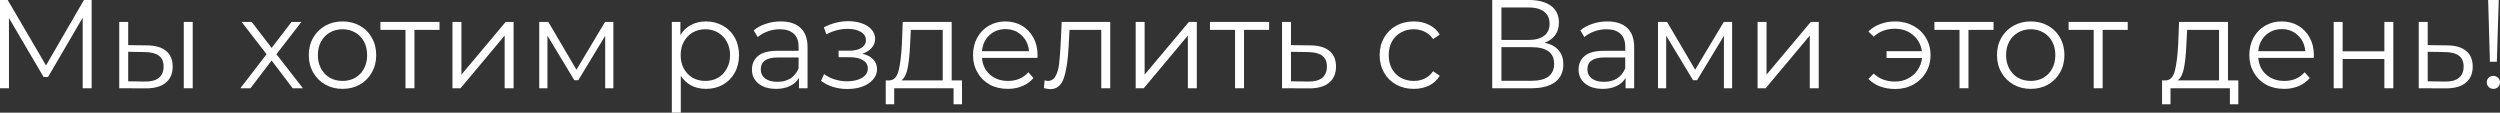
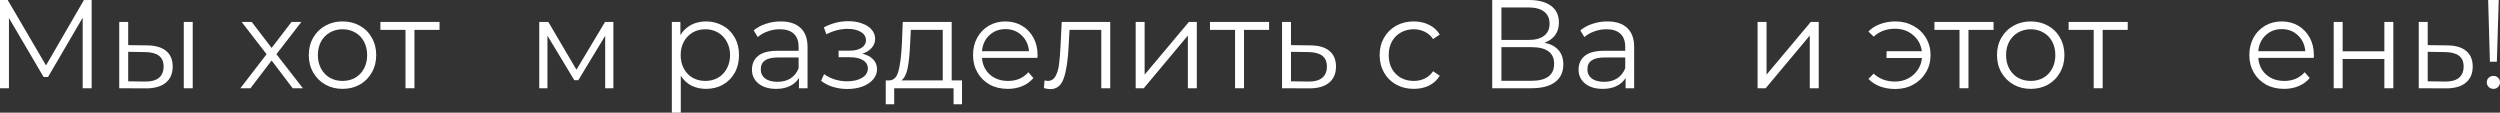
<svg xmlns="http://www.w3.org/2000/svg" viewBox="0 0 198.326 8.94" fill="none">
  <rect x="0" y="0" width="198.326" height="8.94" fill="#333333" stroke="none" />
  <path d="M7.27 0V7H6.56V1.4L3.81 6.11H3.46L0.71 1.43V7H0V0H0.61L3.65 5.19L6.66 0H7.27Z" fill="white" />
  <path d="M11.669 3.6C12.329 3.607 12.832 3.753 13.179 4.04C13.526 4.327 13.699 4.74 13.699 5.28C13.699 5.84 13.512 6.27 13.139 6.57C12.766 6.87 12.232 7.017 11.539 7.01L9.459 7V1.74H10.169V3.58L11.669 3.6ZM14.579 1.74H15.289V7H14.579V1.74ZM11.499 6.47C11.986 6.477 12.352 6.38 12.599 6.18C12.852 5.973 12.979 5.673 12.979 5.28C12.979 4.893 12.856 4.607 12.609 4.42C12.362 4.233 11.992 4.137 11.499 4.13L10.169 4.11V6.45L11.499 6.47Z" fill="white" />
  <path d="M23.218 7L21.548 4.8L19.868 7H19.068L21.148 4.3L19.168 1.74H19.968L21.548 3.8L23.128 1.74H23.908L21.928 4.3L24.028 7H23.218Z" fill="white" />
  <path d="M27.176 7.05C26.669 7.05 26.212 6.937 25.806 6.71C25.399 6.477 25.079 6.157 24.846 5.75C24.612 5.343 24.496 4.883 24.496 4.37C24.496 3.857 24.612 3.397 24.846 2.99C25.079 2.583 25.399 2.267 25.806 2.04C26.212 1.813 26.669 1.7 27.176 1.7C27.682 1.7 28.139 1.813 28.546 2.04C28.953 2.267 29.269 2.583 29.496 2.99C29.729 3.397 29.846 3.857 29.846 4.37C29.846 4.883 29.729 5.343 29.496 5.75C29.269 6.157 28.953 6.477 28.546 6.71C28.139 6.937 27.682 7.05 27.176 7.05ZM27.176 6.42C27.549 6.42 27.882 6.337 28.176 6.17C28.476 5.997 28.709 5.753 28.876 5.44C29.042 5.127 29.126 4.77 29.126 4.37C29.126 3.97 29.042 3.613 28.876 3.3C28.709 2.987 28.476 2.747 28.176 2.58C27.882 2.407 27.549 2.32 27.176 2.32C26.802 2.32 26.466 2.407 26.166 2.58C25.873 2.747 25.639 2.987 25.466 3.3C25.299 3.613 25.216 3.97 25.216 4.37C25.216 4.77 25.299 5.127 25.466 5.44C25.639 5.753 25.873 5.997 26.166 6.17C26.466 6.337 26.802 6.42 27.176 6.42Z" fill="white" />
  <path d="M34.868 2.37H32.878V7H32.168V2.37H30.178V1.74H34.868V2.37Z" fill="white" />
-   <path d="M35.894 1.74H36.605V5.92L40.114 1.74H40.744V7H40.035V2.82L36.534 7H35.894V1.74Z" fill="white" />
  <path d="M48.659 1.74V7H48.009V2.84L45.879 6.36H45.559L43.429 2.83V7H42.779V1.74H43.499L45.729 5.53L47.999 1.74H48.659Z" fill="white" />
  <path d="M56.007 1.7C56.5 1.7 56.947 1.813 57.347 2.04C57.747 2.26 58.06 2.573 58.287 2.98C58.514 3.387 58.627 3.85 58.627 4.37C58.627 4.897 58.514 5.363 58.287 5.77C58.06 6.177 57.747 6.493 57.347 6.72C56.953 6.94 56.507 7.05 56.007 7.05C55.58 7.05 55.193 6.963 54.847 6.79C54.507 6.61 54.227 6.35 54.007 6.01V8.94H53.297V1.74H53.977V2.78C54.19 2.433 54.47 2.167 54.817 1.98C55.17 1.793 55.567 1.7 56.007 1.7ZM55.957 6.42C56.323 6.42 56.657 6.337 56.957 6.17C57.257 5.997 57.49 5.753 57.657 5.44C57.83 5.127 57.917 4.77 57.917 4.37C57.917 3.97 57.83 3.617 57.657 3.31C57.49 2.997 57.257 2.753 56.957 2.58C56.657 2.407 56.323 2.32 55.957 2.32C55.583 2.32 55.247 2.407 54.947 2.58C54.653 2.753 54.42 2.997 54.247 3.31C54.08 3.617 53.997 3.97 53.997 4.37C53.997 4.77 54.08 5.127 54.247 5.44C54.42 5.753 54.653 5.997 54.947 6.17C55.247 6.337 55.583 6.42 55.957 6.42Z" fill="white" />
  <path d="M61.933 1.7C62.62 1.7 63.146 1.873 63.513 2.22C63.88 2.56 64.063 3.067 64.063 3.74V7H63.383V6.18C63.223 6.453 62.986 6.667 62.673 6.82C62.366 6.973 62 7.05 61.573 7.05C60.986 7.05 60.52 6.91 60.173 6.63C59.826 6.35 59.653 5.98 59.653 5.52C59.653 5.073 59.813 4.713 60.133 4.44C60.46 4.167 60.976 4.03 61.683 4.03H63.353V3.71C63.353 3.257 63.226 2.913 62.973 2.68C62.72 2.44 62.35 2.32 61.863 2.32C61.53 2.32 61.21 2.377 60.903 2.49C60.596 2.597 60.333 2.747 60.113 2.94L59.793 2.41C60.06 2.183 60.38 2.01 60.753 1.89C61.126 1.763 61.52 1.7 61.933 1.7ZM61.683 6.49C62.083 6.49 62.426 6.4 62.713 6.22C63 6.033 63.213 5.767 63.353 5.42V4.56H61.703C60.803 4.56 60.353 4.873 60.353 5.5C60.353 5.807 60.47 6.05 60.703 6.23C60.936 6.403 61.263 6.49 61.683 6.49Z" fill="white" />
  <path d="M68.406 4.26C68.779 4.347 69.066 4.497 69.266 4.71C69.472 4.923 69.576 5.183 69.576 5.49C69.576 5.797 69.469 6.07 69.256 6.31C69.049 6.55 68.766 6.737 68.406 6.87C68.046 6.997 67.649 7.06 67.216 7.06C66.836 7.06 66.462 7.007 66.096 6.9C65.729 6.787 65.409 6.623 65.136 6.41L65.376 5.88C65.616 6.06 65.896 6.2 66.216 6.3C66.536 6.4 66.859 6.45 67.186 6.45C67.672 6.45 68.069 6.36 68.376 6.18C68.689 5.993 68.846 5.743 68.846 5.43C68.846 5.15 68.719 4.933 68.466 4.78C68.212 4.62 67.866 4.54 67.426 4.54H66.526V4.02H67.386C67.779 4.02 68.096 3.947 68.336 3.8C68.576 3.647 68.696 3.443 68.696 3.19C68.696 2.91 68.559 2.69 68.286 2.53C68.019 2.37 67.669 2.29 67.236 2.29C66.669 2.29 66.109 2.433 65.556 2.72L65.356 2.17C65.982 1.843 66.632 1.68 67.306 1.68C67.706 1.68 68.066 1.74 68.386 1.86C68.712 1.973 68.966 2.137 69.146 2.35C69.332 2.563 69.426 2.81 69.426 3.09C69.426 3.357 69.332 3.593 69.146 3.8C68.966 4.007 68.719 4.16 68.406 4.26Z" fill="white" />
  <path d="M76.317 6.38V8.27H75.648V7H70.937V8.27H70.267V6.38H70.567C70.921 6.36 71.161 6.1 71.287 5.6C71.414 5.1 71.501 4.4 71.547 3.5L71.617 1.74H75.497V6.38H76.317ZM72.198 3.54C72.164 4.287 72.101 4.903 72.007 5.39C71.914 5.87 71.747 6.2 71.507 6.38H74.788V2.37H72.257L72.198 3.54Z" fill="white" />
  <path d="M82.301 4.59H77.901C77.941 5.137 78.151 5.58 78.531 5.92C78.911 6.253 79.391 6.42 79.971 6.42C80.298 6.42 80.598 6.363 80.871 6.25C81.144 6.13 81.381 5.957 81.581 5.73L81.981 6.19C81.748 6.47 81.454 6.683 81.101 6.83C80.755 6.977 80.371 7.05 79.951 7.05C79.411 7.05 78.931 6.937 78.511 6.71C78.098 6.477 77.774 6.157 77.541 5.75C77.308 5.343 77.191 4.883 77.191 4.37C77.191 3.857 77.301 3.397 77.521 2.99C77.748 2.583 78.054 2.267 78.441 2.04C78.834 1.813 79.274 1.7 79.761 1.7C80.248 1.7 80.684 1.813 81.071 2.04C81.458 2.267 81.761 2.583 81.981 2.99C82.201 3.39 82.311 3.85 82.311 4.37L82.301 4.59ZM79.761 2.31C79.254 2.31 78.828 2.473 78.481 2.8C78.141 3.12 77.948 3.54 77.901 4.06H81.631C81.585 3.54 81.388 3.12 81.041 2.8C80.701 2.473 80.274 2.31 79.761 2.31Z" fill="white" />
  <path d="M88.075 1.74V7H87.365V2.37H84.845L84.775 3.67C84.722 4.763 84.595 5.603 84.395 6.19C84.195 6.777 83.839 7.07 83.325 7.07C83.185 7.07 83.015 7.043 82.815 6.99L82.865 6.38C82.985 6.407 83.069 6.42 83.115 6.42C83.389 6.42 83.595 6.293 83.735 6.04C83.875 5.787 83.969 5.473 84.015 5.1C84.062 4.727 84.102 4.233 84.135 3.62L84.225 1.74H88.075Z" fill="white" />
  <path d="M90.094 1.74H90.804V5.92L94.314 1.74H94.944V7H94.234V2.82L90.734 7H90.094V1.74Z" fill="white" />
  <path d="M100.679 2.37H98.689V7H97.978V2.37H95.988V1.74H100.679V2.37Z" fill="white" />
  <path d="M103.965 3.6C104.625 3.607 105.125 3.753 105.465 4.04C105.812 4.327 105.985 4.74 105.985 5.28C105.985 5.84 105.798 6.27 105.425 6.57C105.058 6.87 104.525 7.017 103.825 7.01L101.705 7V1.74H102.415V3.58L103.965 3.6ZM103.785 6.47C104.272 6.477 104.638 6.38 104.885 6.18C105.138 5.973 105.265 5.673 105.265 5.28C105.265 4.893 105.142 4.607 104.895 4.42C104.648 4.233 104.278 4.137 103.785 4.13L102.415 4.11V6.45L103.785 6.47Z" fill="white" />
  <path d="M112.157 7.05C111.637 7.05 111.17 6.937 110.757 6.71C110.35 6.483 110.03 6.167 109.797 5.76C109.564 5.347 109.447 4.883 109.447 4.37C109.447 3.857 109.564 3.397 109.797 2.99C110.03 2.583 110.35 2.267 110.757 2.04C111.17 1.813 111.637 1.7 112.157 1.7C112.61 1.7 113.014 1.79 113.367 1.97C113.727 2.143 114.01 2.4 114.217 2.74L113.687 3.1C113.514 2.84 113.294 2.647 113.027 2.52C112.76 2.387 112.47 2.32 112.157 2.32C111.777 2.32 111.434 2.407 111.127 2.58C110.827 2.747 110.59 2.987 110.417 3.3C110.25 3.613 110.167 3.97 110.167 4.37C110.167 4.777 110.25 5.137 110.417 5.45C110.59 5.757 110.827 5.997 111.127 6.17C111.434 6.337 111.777 6.42 112.157 6.42C112.47 6.42 112.76 6.357 113.027 6.23C113.294 6.103 113.514 5.91 113.687 5.65L114.217 6.01C114.01 6.35 113.727 6.61 113.367 6.79C113.007 6.963 112.604 7.05 112.157 7.05Z" fill="white" />
  <path d="M122.529 3.39C123.016 3.49 123.386 3.687 123.639 3.98C123.892 4.267 124.019 4.643 124.019 5.11C124.019 5.717 123.802 6.183 123.369 6.51C122.942 6.837 122.312 7 121.479 7H118.379V0H121.289C122.035 0 122.619 0.153 123.039 0.46C123.459 0.767 123.669 1.21 123.669 1.79C123.669 2.183 123.569 2.517 123.369 2.79C123.169 3.057 122.889 3.257 122.529 3.39ZM119.109 3.17H121.249C121.789 3.17 122.202 3.06 122.489 2.84C122.782 2.62 122.929 2.3 122.929 1.88C122.929 1.46 122.782 1.14 122.489 0.92C122.202 0.7 121.789 0.59 121.249 0.59H119.109V3.17ZM121.479 6.41C122.686 6.41 123.289 5.96 123.289 5.06C123.289 4.18 122.686 3.74 121.479 3.74H119.109V6.41H121.479Z" fill="white" />
  <path d="M127.509 1.7C128.196 1.7 128.722 1.873 129.089 2.22C129.456 2.56 129.639 3.067 129.639 3.74V7H128.959V6.18C128.799 6.453 128.563 6.667 128.249 6.82C127.943 6.973 127.576 7.05 127.149 7.05C126.563 7.05 126.096 6.91 125.749 6.63C125.403 6.35 125.229 5.98 125.229 5.52C125.229 5.073 125.389 4.713 125.709 4.44C126.036 4.167 126.553 4.03 127.259 4.03H128.929V3.71C128.929 3.257 128.803 2.913 128.549 2.68C128.296 2.44 127.926 2.32 127.439 2.32C127.106 2.32 126.786 2.377 126.479 2.49C126.173 2.597 125.909 2.747 125.689 2.94L125.369 2.41C125.636 2.183 125.956 2.01 126.329 1.89C126.702 1.763 127.096 1.7 127.509 1.7ZM127.259 6.49C127.659 6.49 128.002 6.4 128.289 6.22C128.576 6.033 128.789 5.767 128.929 5.42V4.56H127.279C126.379 4.56 125.929 4.873 125.929 5.5C125.929 5.807 126.046 6.05 126.279 6.23C126.513 6.403 126.839 6.49 127.259 6.49Z" fill="white" />
-   <path d="M137.409 1.74V7H136.759V2.84L134.629 6.36H134.309L132.179 2.83V7H131.529V1.74H132.249L134.479 5.53L136.749 1.74H137.409Z" fill="white" />
  <path d="M139.43 1.74H140.14V5.92L143.649 1.74H144.28V7H143.57V2.82L140.07 7H139.43V1.74Z" fill="white" />
  <path d="M150.362 1.7C150.888 1.7 151.361 1.817 151.782 2.05C152.208 2.277 152.541 2.593 152.781 3C153.028 3.407 153.152 3.863 153.152 4.37C153.152 4.877 153.028 5.337 152.781 5.75C152.541 6.157 152.208 6.477 151.782 6.71C151.361 6.943 150.888 7.06 150.362 7.06C149.921 7.06 149.518 6.993 149.152 6.86C148.785 6.72 148.475 6.52 148.221 6.26L148.642 5.84C149.088 6.26 149.651 6.47 150.332 6.47C150.712 6.47 151.055 6.39 151.361 6.23C151.675 6.07 151.928 5.847 152.122 5.56C152.322 5.273 152.438 4.953 152.471 4.6H149.661V4.06H152.461C152.388 3.533 152.155 3.107 151.762 2.78C151.368 2.447 150.892 2.28 150.332 2.28C149.651 2.28 149.088 2.49 148.642 2.91L148.221 2.5C148.475 2.24 148.785 2.043 149.152 1.91C149.518 1.77 149.921 1.7 150.362 1.7Z" fill="white" />
  <path d="M158.149 2.37H156.159V7H155.449V2.37H153.459V1.74H158.149V2.37Z" fill="white" />
  <path d="M161.102 7.05C160.595 7.05 160.138 6.937 159.732 6.71C159.325 6.477 159.005 6.157 158.771 5.75C158.538 5.343 158.422 4.883 158.422 4.37C158.422 3.857 158.538 3.397 158.771 2.99C159.005 2.583 159.325 2.267 159.732 2.04C160.138 1.813 160.595 1.7 161.102 1.7C161.608 1.7 162.065 1.813 162.471 2.04C162.878 2.267 163.195 2.583 163.422 2.99C163.655 3.397 163.772 3.857 163.772 4.37C163.772 4.883 163.655 5.343 163.422 5.75C163.195 6.157 162.878 6.477 162.471 6.71C162.065 6.937 161.608 7.05 161.102 7.05ZM161.102 6.42C161.475 6.42 161.808 6.337 162.102 6.17C162.402 5.997 162.635 5.753 162.802 5.44C162.968 5.127 163.051 4.77 163.051 4.37C163.051 3.97 162.968 3.613 162.802 3.3C162.635 2.987 162.402 2.747 162.102 2.58C161.808 2.407 161.475 2.32 161.102 2.32C160.728 2.32 160.392 2.407 160.092 2.58C159.798 2.747 159.565 2.987 159.392 3.3C159.225 3.613 159.142 3.97 159.142 4.37C159.142 4.77 159.225 5.127 159.392 5.44C159.565 5.753 159.798 5.997 160.092 6.17C160.392 6.337 160.728 6.42 161.102 6.42Z" fill="white" />
  <path d="M168.794 2.37H166.804V7H166.094V2.37H164.104V1.74H168.794V2.37Z" fill="white" />
-   <path d="M177.567 6.38V8.27H176.898V7H172.187V8.27H171.517V6.38H171.817C172.171 6.36 172.411 6.1 172.537 5.6C172.664 5.1 172.751 4.4 172.797 3.5L172.867 1.74H176.747V6.38H177.567ZM173.447 3.54C173.414 4.287 173.351 4.903 173.257 5.39C173.164 5.87 172.997 6.2 172.757 6.38H176.038V2.37H173.507L173.447 3.54Z" fill="white" />
  <path d="M183.551 4.59H179.151C179.191 5.137 179.401 5.58 179.781 5.92C180.161 6.253 180.641 6.42 181.221 6.42C181.548 6.42 181.848 6.363 182.121 6.25C182.394 6.13 182.631 5.957 182.831 5.73L183.231 6.19C182.998 6.47 182.704 6.683 182.351 6.83C182.005 6.977 181.621 7.05 181.201 7.05C180.661 7.05 180.181 6.937 179.761 6.71C179.348 6.477 179.024 6.157 178.791 5.75C178.558 5.343 178.441 4.883 178.441 4.37C178.441 3.857 178.551 3.397 178.771 2.99C178.998 2.583 179.304 2.267 179.691 2.04C180.084 1.813 180.524 1.7 181.011 1.7C181.498 1.7 181.934 1.813 182.321 2.04C182.708 2.267 183.011 2.583 183.231 2.99C183.451 3.39 183.561 3.85 183.561 4.37L183.551 4.59ZM181.011 2.31C180.504 2.31 180.078 2.473 179.731 2.8C179.391 3.12 179.198 3.54 179.151 4.06H182.881C182.835 3.54 182.638 3.12 182.291 2.8C181.951 2.473 181.524 2.31 181.011 2.31Z" fill="white" />
  <path d="M185.133 1.74H185.843V4.07H189.153V1.74H189.863V7H189.153V4.68H185.843V7H185.133V1.74Z" fill="white" />
  <path d="M194.141 3.6C194.801 3.607 195.301 3.753 195.641 4.04C195.987 4.327 196.161 4.74 196.161 5.28C196.161 5.84 195.974 6.27 195.601 6.57C195.234 6.87 194.701 7.017 194.001 7.01L191.881 7V1.74H192.591V3.58L194.141 3.6ZM193.961 6.47C194.447 6.477 194.814 6.38 195.061 6.18C195.314 5.973 195.441 5.673 195.441 5.28C195.441 4.893 195.318 4.607 195.071 4.42C194.824 4.233 194.454 4.137 193.961 4.13L192.591 4.11V6.45L193.961 6.47Z" fill="white" />
  <path d="M197.386 0H198.226L198.076 4.9H197.526L197.386 0ZM197.806 7.05C197.659 7.05 197.532 7 197.425 6.9C197.326 6.793 197.276 6.67 197.276 6.53C197.276 6.383 197.326 6.263 197.425 6.17C197.526 6.07 197.652 6.02 197.806 6.02C197.952 6.02 198.076 6.07 198.176 6.17C198.275 6.263 198.325 6.383 198.325 6.53C198.325 6.67 198.275 6.793 198.176 6.9C198.076 7 197.952 7.05 197.806 7.05Z" fill="white" />
</svg>